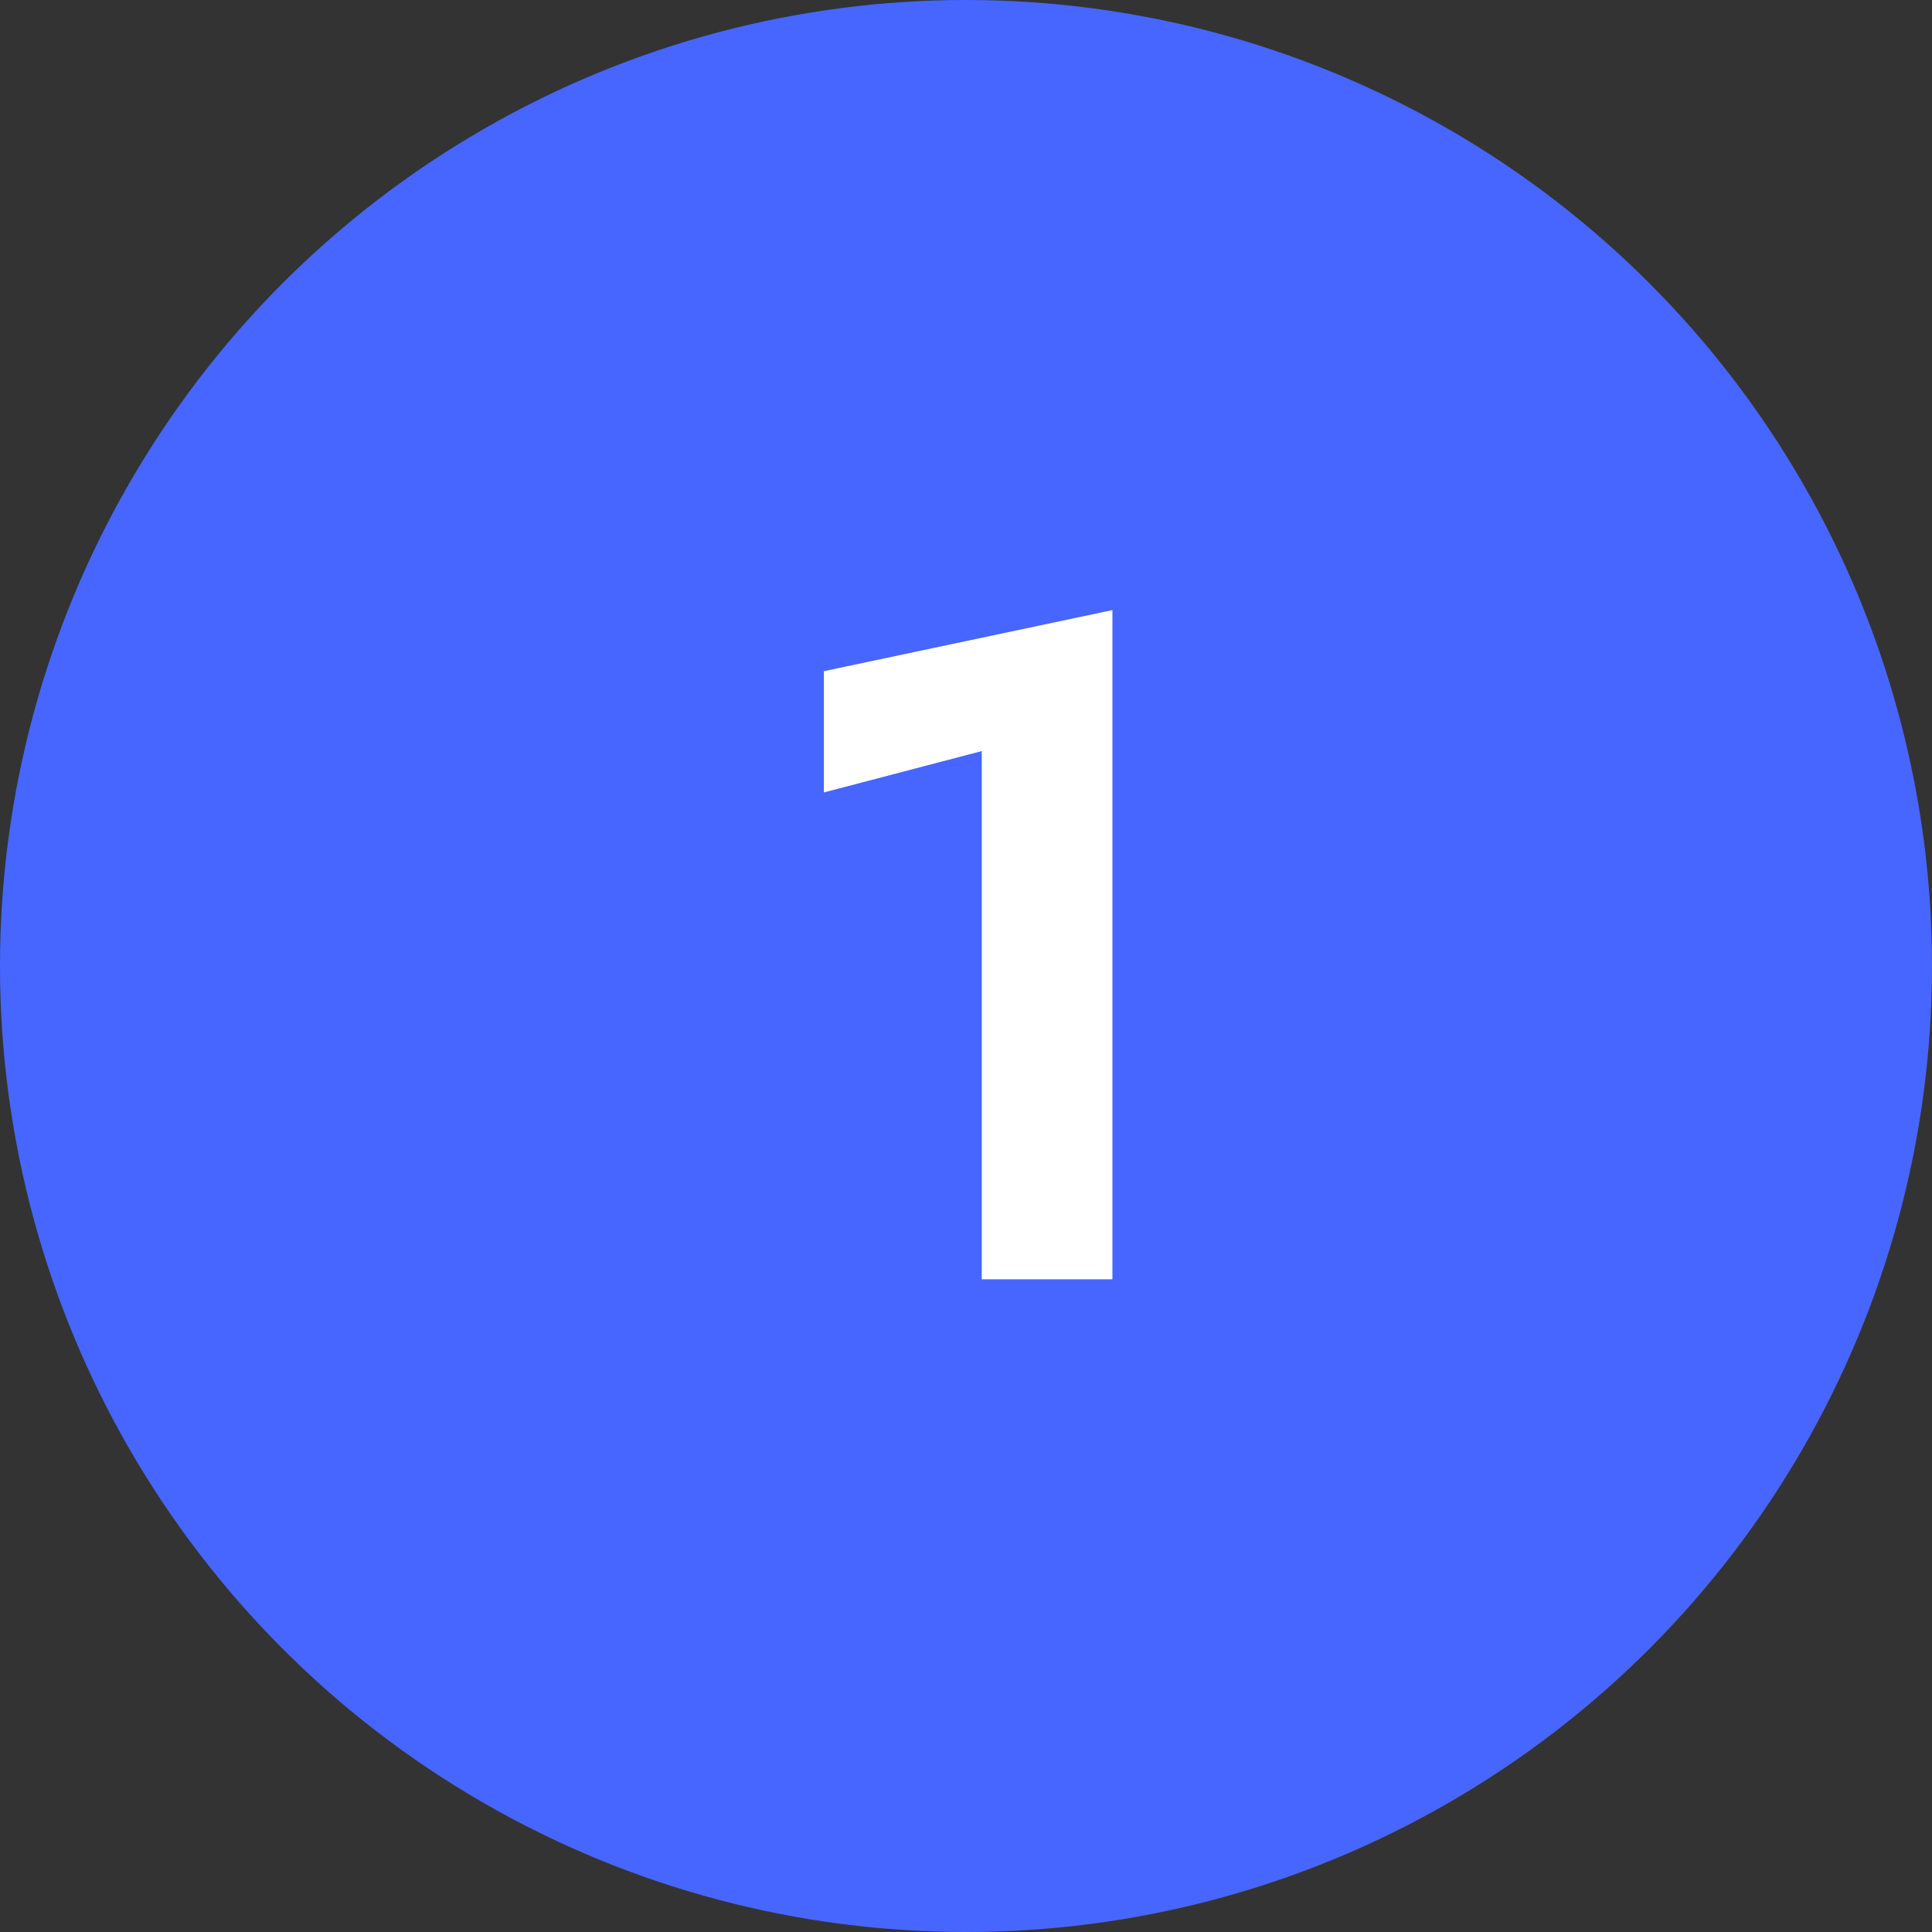
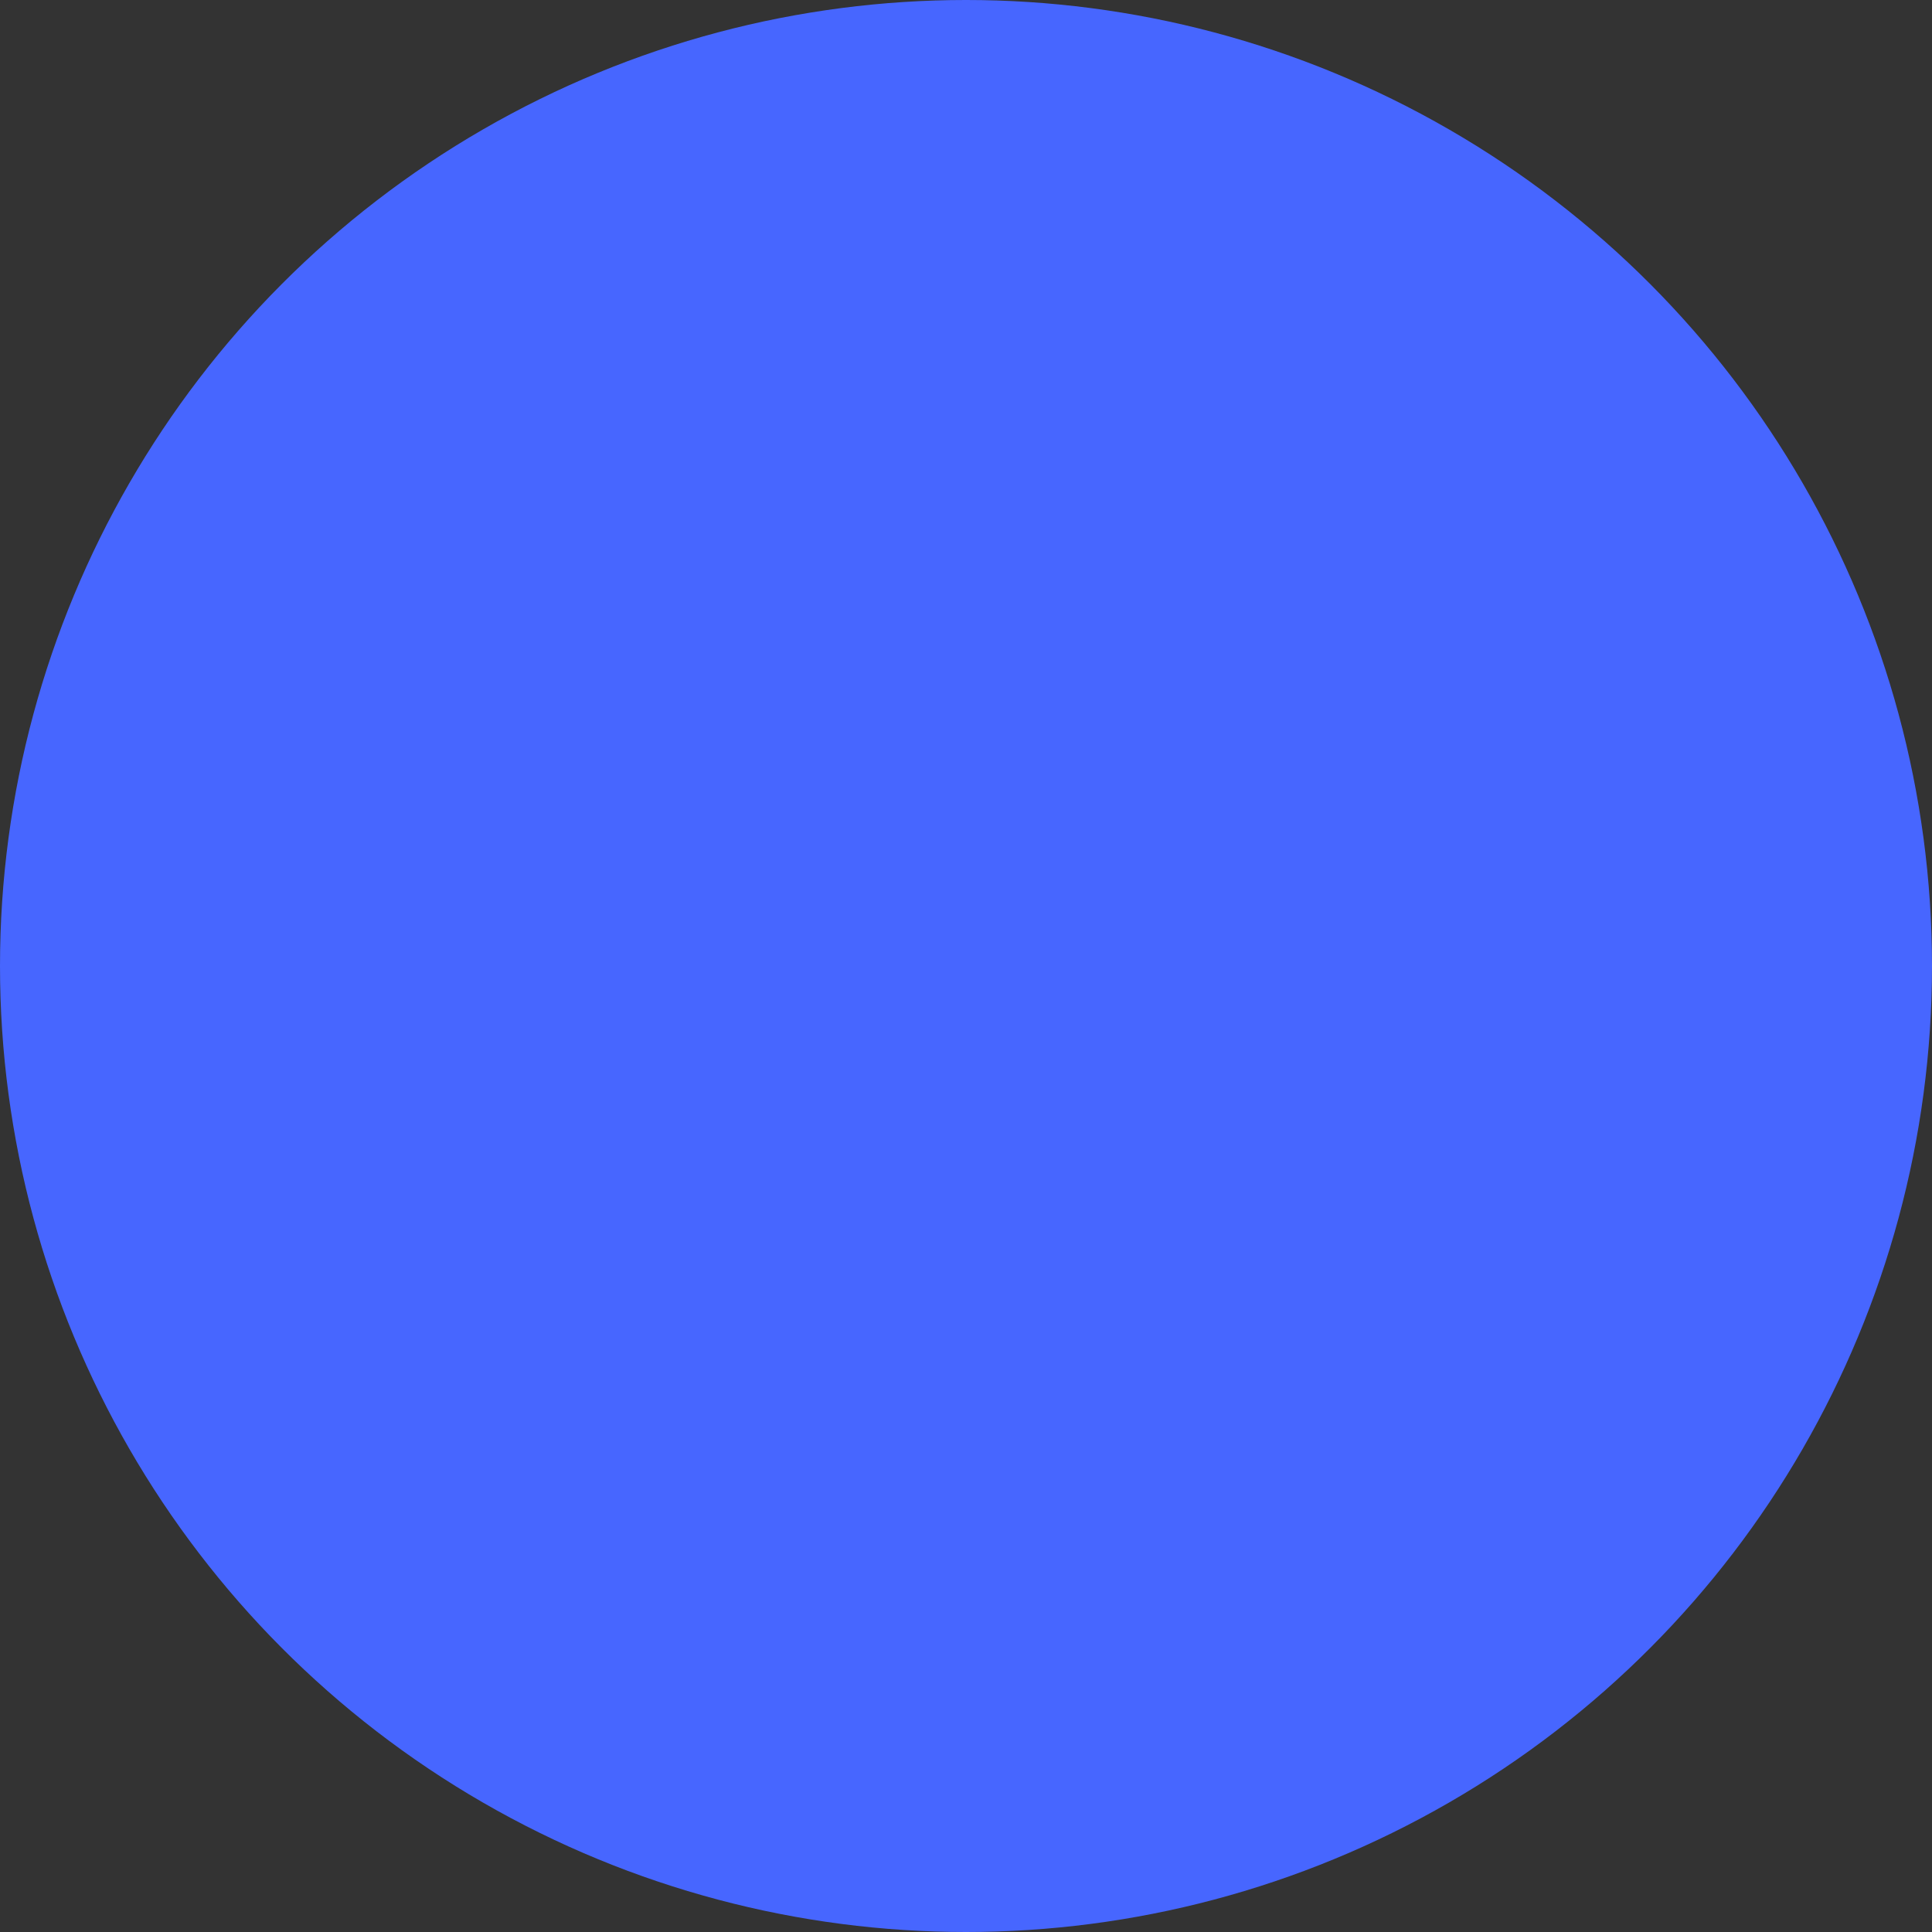
<svg xmlns="http://www.w3.org/2000/svg" width="74" height="74" viewBox="0 0 74 74" fill="none">
  <rect x="0" y="0" width="74" height="74" fill="#333333" stroke="none" />
  <circle cx="37" cy="37" r="37" fill="#4766FF" />
-   <path d="M31.556 30.352V25.708L42.608 23.368V49H37.604V28.768L31.556 30.352Z" fill="white" />
</svg>